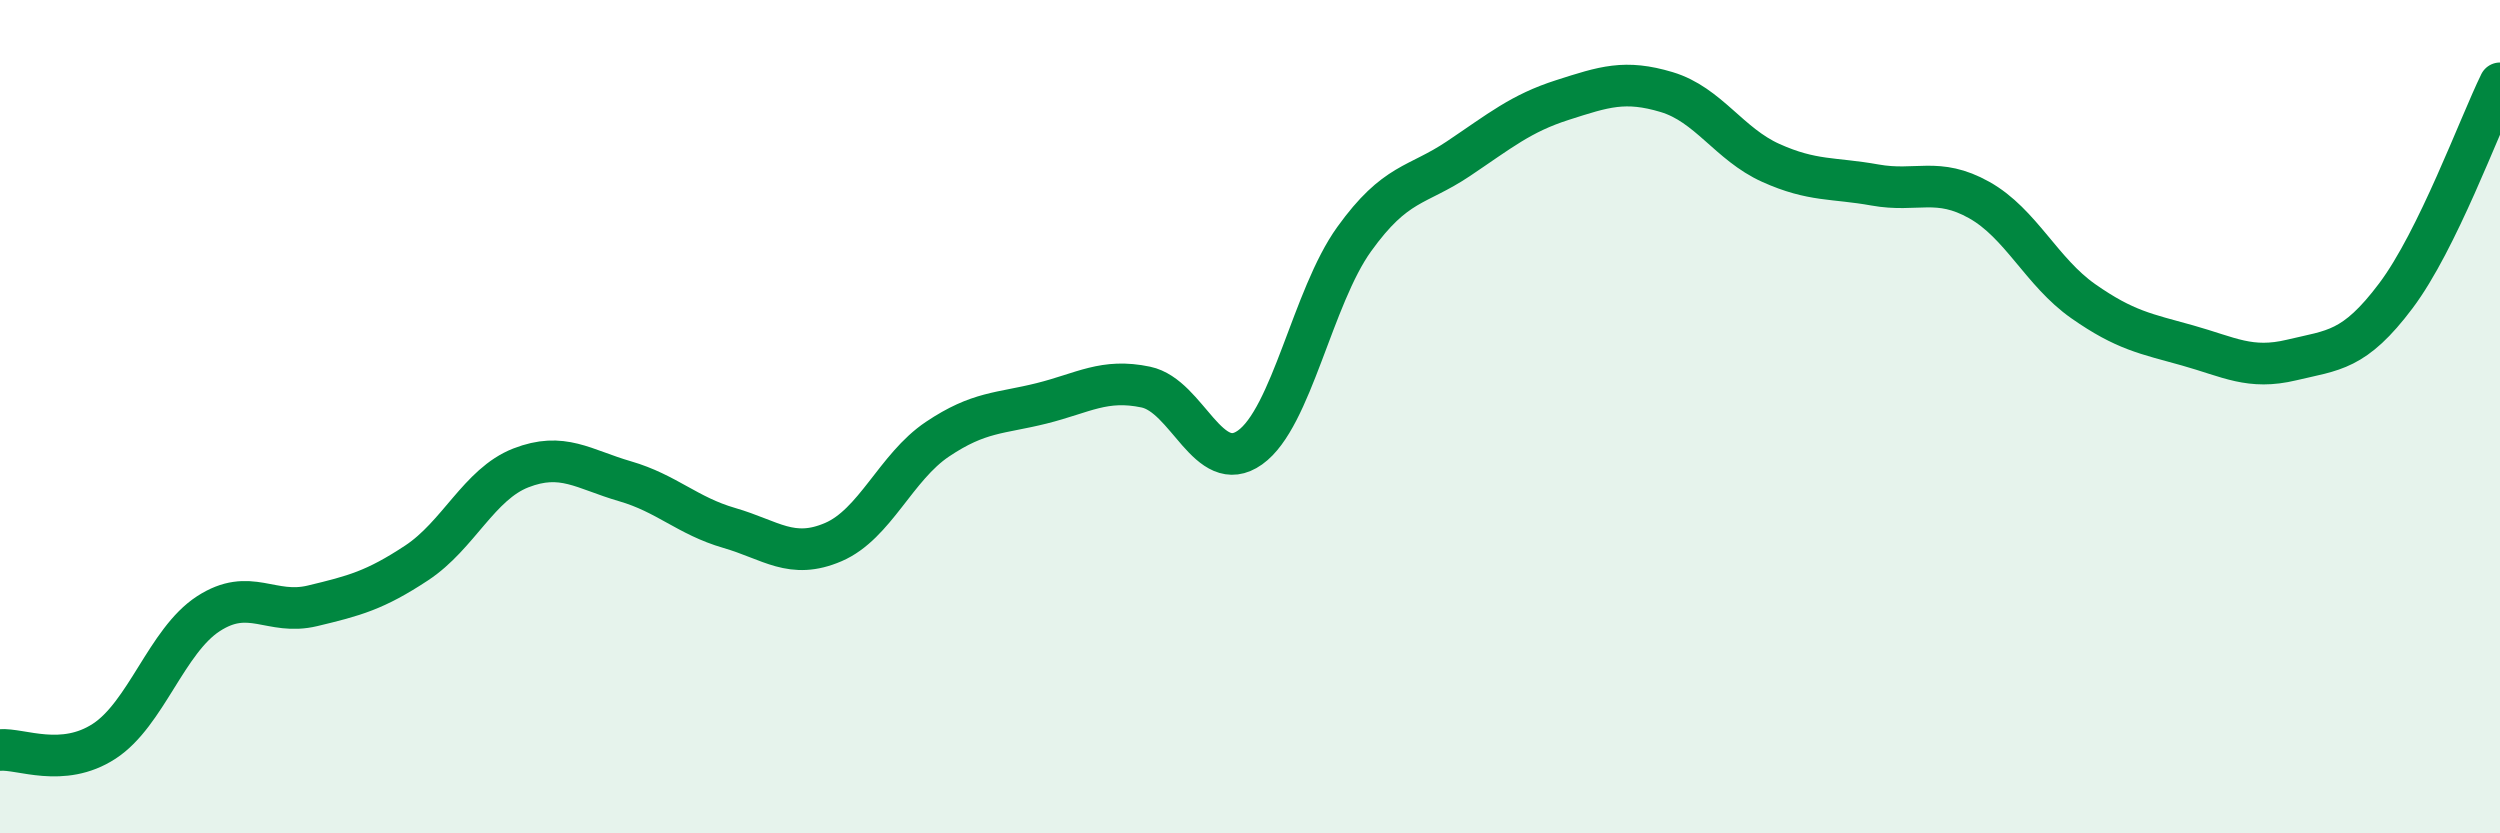
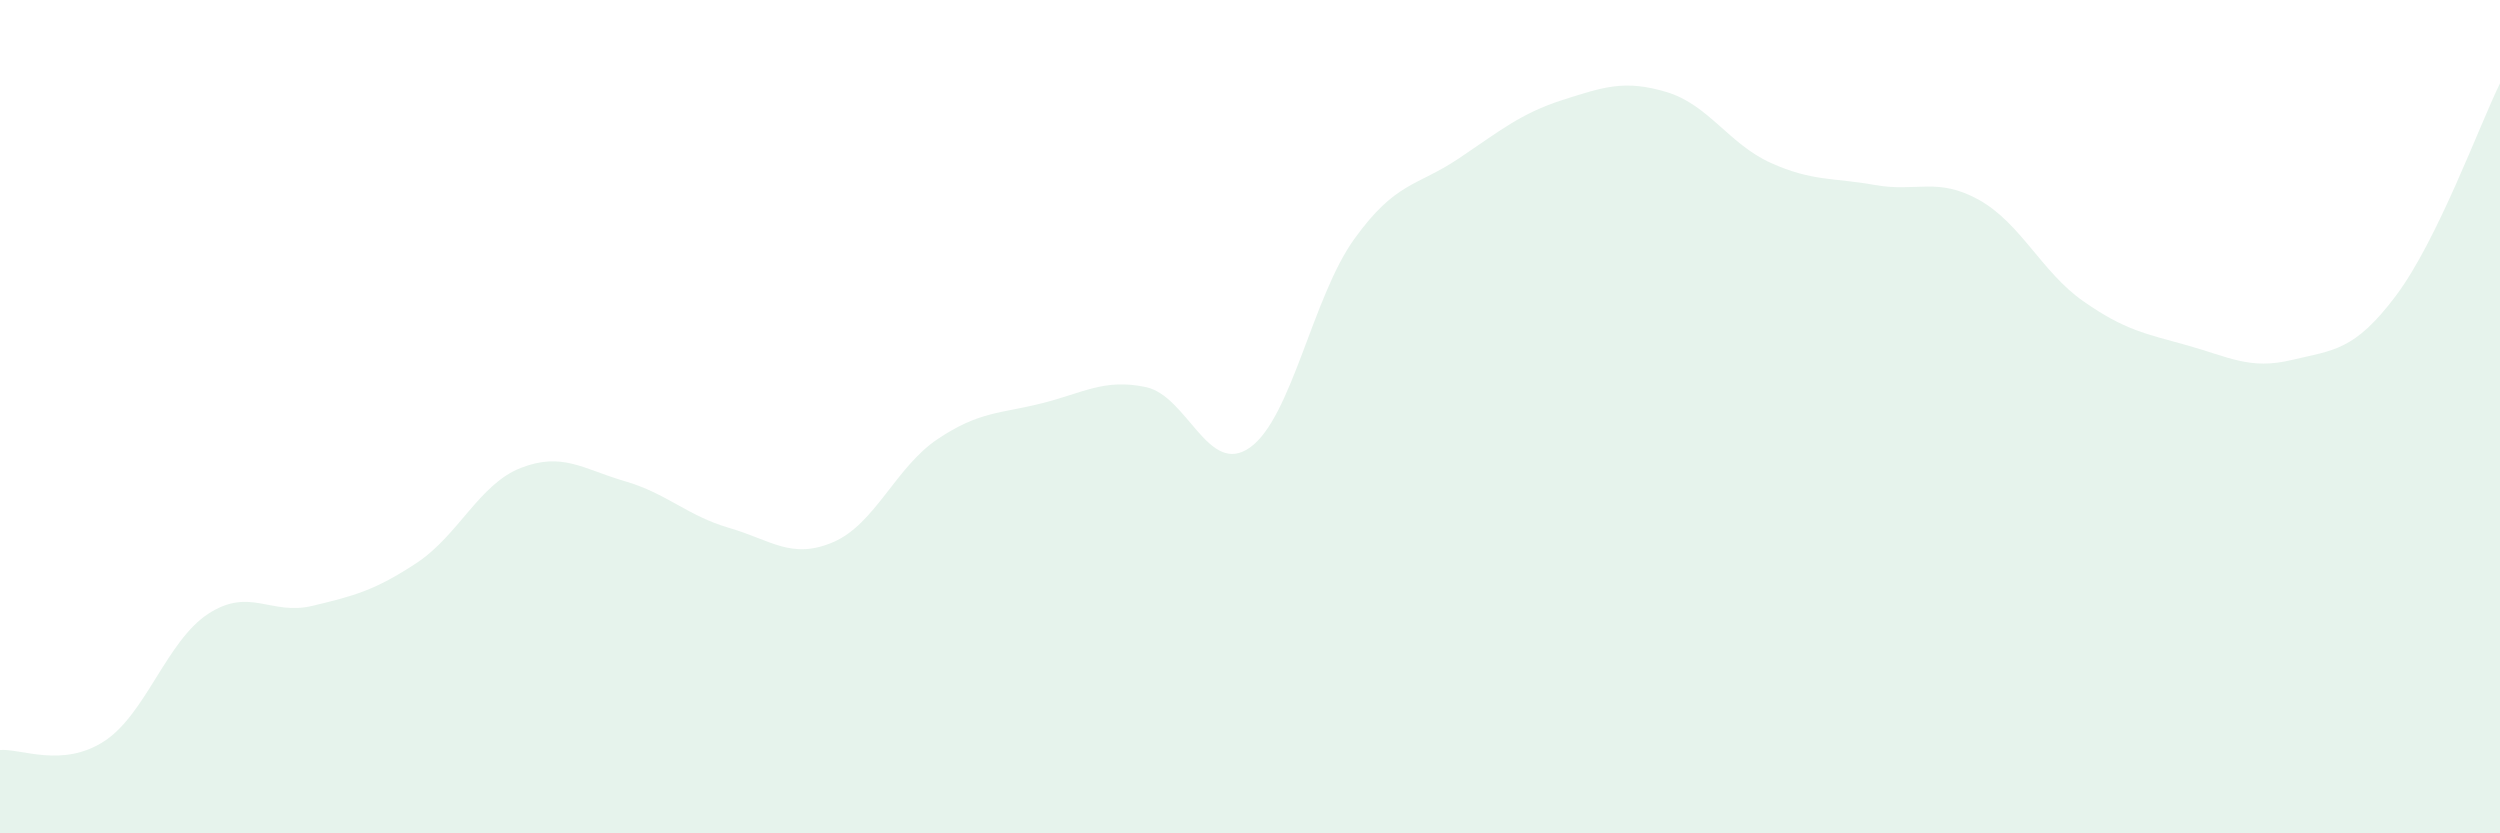
<svg xmlns="http://www.w3.org/2000/svg" width="60" height="20" viewBox="0 0 60 20">
  <path d="M 0,18 C 0.5,17.96 1.5,18.44 2.5,17.79 C 3.5,17.14 4,15.38 5,14.73 C 6,14.08 6.5,14.78 7.5,14.54 C 8.5,14.3 9,14.17 10,13.51 C 11,12.85 11.5,11.62 12.5,11.23 C 13.5,10.84 14,11.26 15,11.55 C 16,11.84 16.5,12.38 17.5,12.67 C 18.5,12.96 19,13.44 20,13.01 C 21,12.58 21.5,11.21 22.5,10.54 C 23.5,9.87 24,9.93 25,9.68 C 26,9.43 26.5,9.08 27.5,9.29 C 28.5,9.5 29,11.45 30,10.74 C 31,10.03 31.5,7.13 32.5,5.74 C 33.5,4.35 34,4.48 35,3.81 C 36,3.14 36.5,2.72 37.5,2.4 C 38.5,2.08 39,1.91 40,2.21 C 41,2.51 41.5,3.46 42.5,3.91 C 43.5,4.36 44,4.26 45,4.44 C 46,4.62 46.5,4.24 47.5,4.8 C 48.5,5.36 49,6.53 50,7.23 C 51,7.93 51.5,8.01 52.5,8.29 C 53.5,8.57 54,8.88 55,8.64 C 56,8.4 56.5,8.43 57.5,7.1 C 58.5,5.77 59.5,3.02 60,2L60 20L0 20Z" fill="#008740" opacity="0.1" stroke-linecap="round" stroke-linejoin="round" />
-   <path d="M 0,18 C 0.5,17.96 1.5,18.44 2.5,17.79 C 3.5,17.14 4,15.38 5,14.73 C 6,14.08 6.5,14.78 7.5,14.54 C 8.5,14.3 9,14.17 10,13.51 C 11,12.85 11.5,11.62 12.5,11.23 C 13.5,10.84 14,11.26 15,11.55 C 16,11.84 16.5,12.38 17.5,12.67 C 18.5,12.96 19,13.44 20,13.01 C 21,12.58 21.5,11.21 22.5,10.54 C 23.5,9.87 24,9.93 25,9.68 C 26,9.43 26.5,9.08 27.5,9.29 C 28.5,9.5 29,11.45 30,10.74 C 31,10.03 31.5,7.13 32.5,5.74 C 33.5,4.35 34,4.48 35,3.81 C 36,3.14 36.5,2.72 37.5,2.4 C 38.5,2.08 39,1.91 40,2.21 C 41,2.51 41.5,3.46 42.5,3.91 C 43.5,4.36 44,4.26 45,4.44 C 46,4.62 46.5,4.24 47.5,4.8 C 48.5,5.36 49,6.53 50,7.23 C 51,7.93 51.5,8.01 52.5,8.29 C 53.5,8.57 54,8.88 55,8.64 C 56,8.4 56.5,8.43 57.5,7.1 C 58.5,5.77 59.5,3.02 60,2" stroke="#008740" stroke-width="1" fill="none" stroke-linecap="round" stroke-linejoin="round" />
</svg>